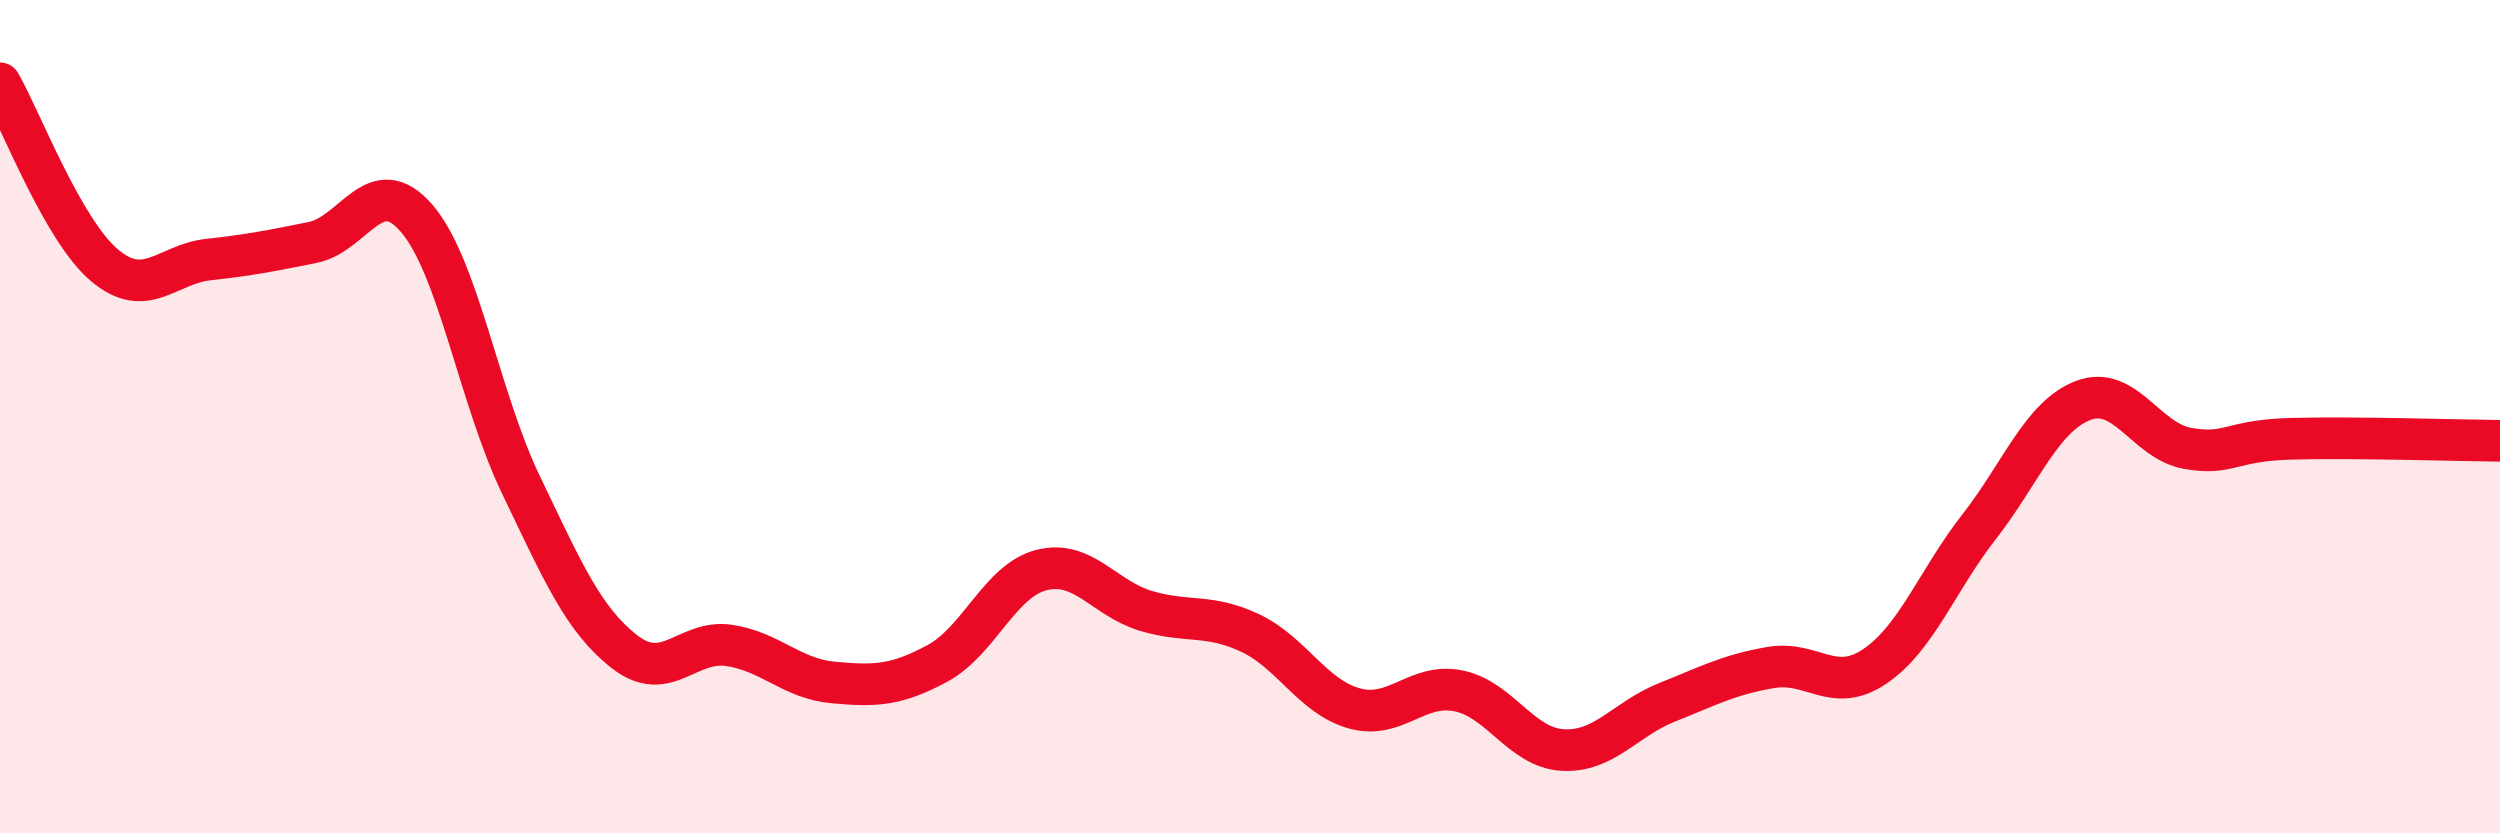
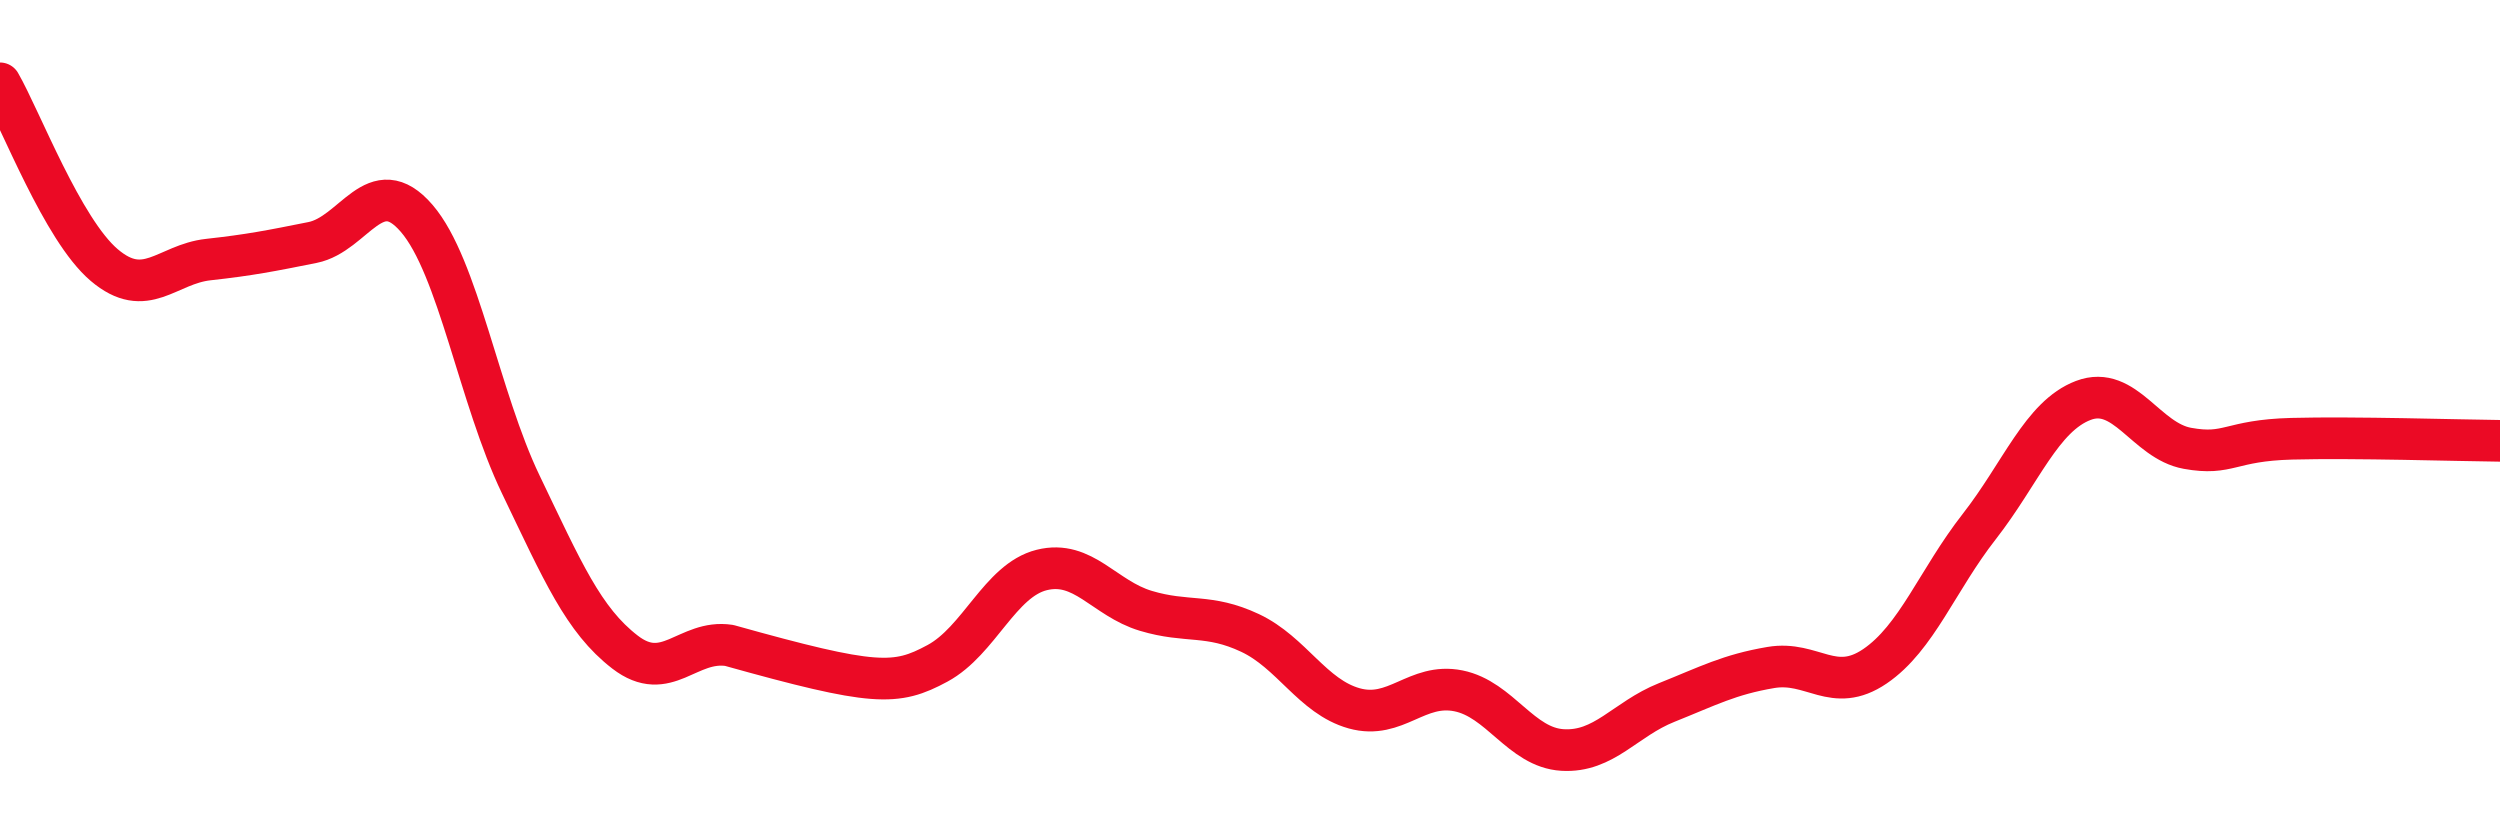
<svg xmlns="http://www.w3.org/2000/svg" width="60" height="20" viewBox="0 0 60 20">
-   <path d="M 0,2 C 0.5,2.87 1.5,5.51 2.5,6.36 C 3.5,7.21 4,6.34 5,6.23 C 6,6.12 6.5,6.02 7.5,5.82 C 8.5,5.62 9,4.08 10,5.24 C 11,6.4 11.5,9.55 12.5,11.63 C 13.5,13.71 14,14.88 15,15.65 C 16,16.42 16.5,15.34 17.5,15.49 C 18.5,15.64 19,16.29 20,16.38 C 21,16.47 21.5,16.46 22.5,15.92 C 23.5,15.38 24,13.93 25,13.68 C 26,13.43 26.5,14.36 27.5,14.66 C 28.5,14.96 29,14.72 30,15.19 C 31,15.66 31.5,16.72 32.5,17 C 33.5,17.28 34,16.38 35,16.58 C 36,16.78 36.5,17.94 37.5,18 C 38.5,18.06 39,17.26 40,16.86 C 41,16.46 41.5,16.19 42.5,16.02 C 43.5,15.85 44,16.67 45,15.99 C 46,15.31 46.5,13.92 47.5,12.64 C 48.5,11.36 49,9.99 50,9.61 C 51,9.23 51.5,10.58 52.5,10.76 C 53.5,10.94 53.5,10.57 55,10.53 C 56.5,10.49 59,10.57 60,10.58L60 20L0 20Z" fill="#EB0A25" opacity="0.1" stroke-linecap="round" stroke-linejoin="round" />
-   <path d="M 0,2 C 0.5,2.87 1.5,5.51 2.5,6.36 C 3.5,7.21 4,6.34 5,6.23 C 6,6.12 6.5,6.02 7.5,5.82 C 8.5,5.62 9,4.08 10,5.24 C 11,6.4 11.5,9.55 12.5,11.63 C 13.5,13.71 14,14.88 15,15.65 C 16,16.42 16.5,15.34 17.5,15.49 C 18.5,15.64 19,16.29 20,16.38 C 21,16.47 21.5,16.46 22.5,15.92 C 23.5,15.38 24,13.93 25,13.68 C 26,13.43 26.5,14.36 27.5,14.66 C 28.5,14.96 29,14.72 30,15.19 C 31,15.66 31.5,16.72 32.5,17 C 33.5,17.28 34,16.38 35,16.58 C 36,16.78 36.5,17.94 37.5,18 C 38.5,18.06 39,17.26 40,16.86 C 41,16.46 41.5,16.19 42.5,16.02 C 43.5,15.85 44,16.67 45,15.99 C 46,15.31 46.5,13.92 47.5,12.64 C 48.5,11.36 49,9.99 50,9.61 C 51,9.23 51.5,10.58 52.5,10.76 C 53.5,10.94 53.5,10.57 55,10.53 C 56.5,10.49 59,10.57 60,10.58" stroke="#EB0A25" stroke-width="1" fill="none" stroke-linecap="round" stroke-linejoin="round" />
+   <path d="M 0,2 C 0.5,2.87 1.5,5.51 2.5,6.36 C 3.5,7.21 4,6.34 5,6.23 C 6,6.12 6.5,6.02 7.5,5.82 C 8.5,5.62 9,4.08 10,5.24 C 11,6.4 11.5,9.55 12.5,11.63 C 13.5,13.71 14,14.88 15,15.65 C 16,16.42 16.5,15.34 17.5,15.49 C 21,16.47 21.5,16.46 22.5,15.92 C 23.5,15.38 24,13.93 25,13.68 C 26,13.43 26.5,14.36 27.5,14.66 C 28.5,14.96 29,14.72 30,15.19 C 31,15.66 31.5,16.72 32.5,17 C 33.5,17.28 34,16.38 35,16.58 C 36,16.78 36.5,17.94 37.5,18 C 38.5,18.06 39,17.26 40,16.86 C 41,16.46 41.5,16.19 42.5,16.02 C 43.5,15.85 44,16.67 45,15.99 C 46,15.31 46.5,13.92 47.5,12.64 C 48.5,11.36 49,9.99 50,9.61 C 51,9.23 51.5,10.58 52.5,10.76 C 53.5,10.94 53.5,10.57 55,10.53 C 56.5,10.49 59,10.57 60,10.58" stroke="#EB0A25" stroke-width="1" fill="none" stroke-linecap="round" stroke-linejoin="round" />
</svg>